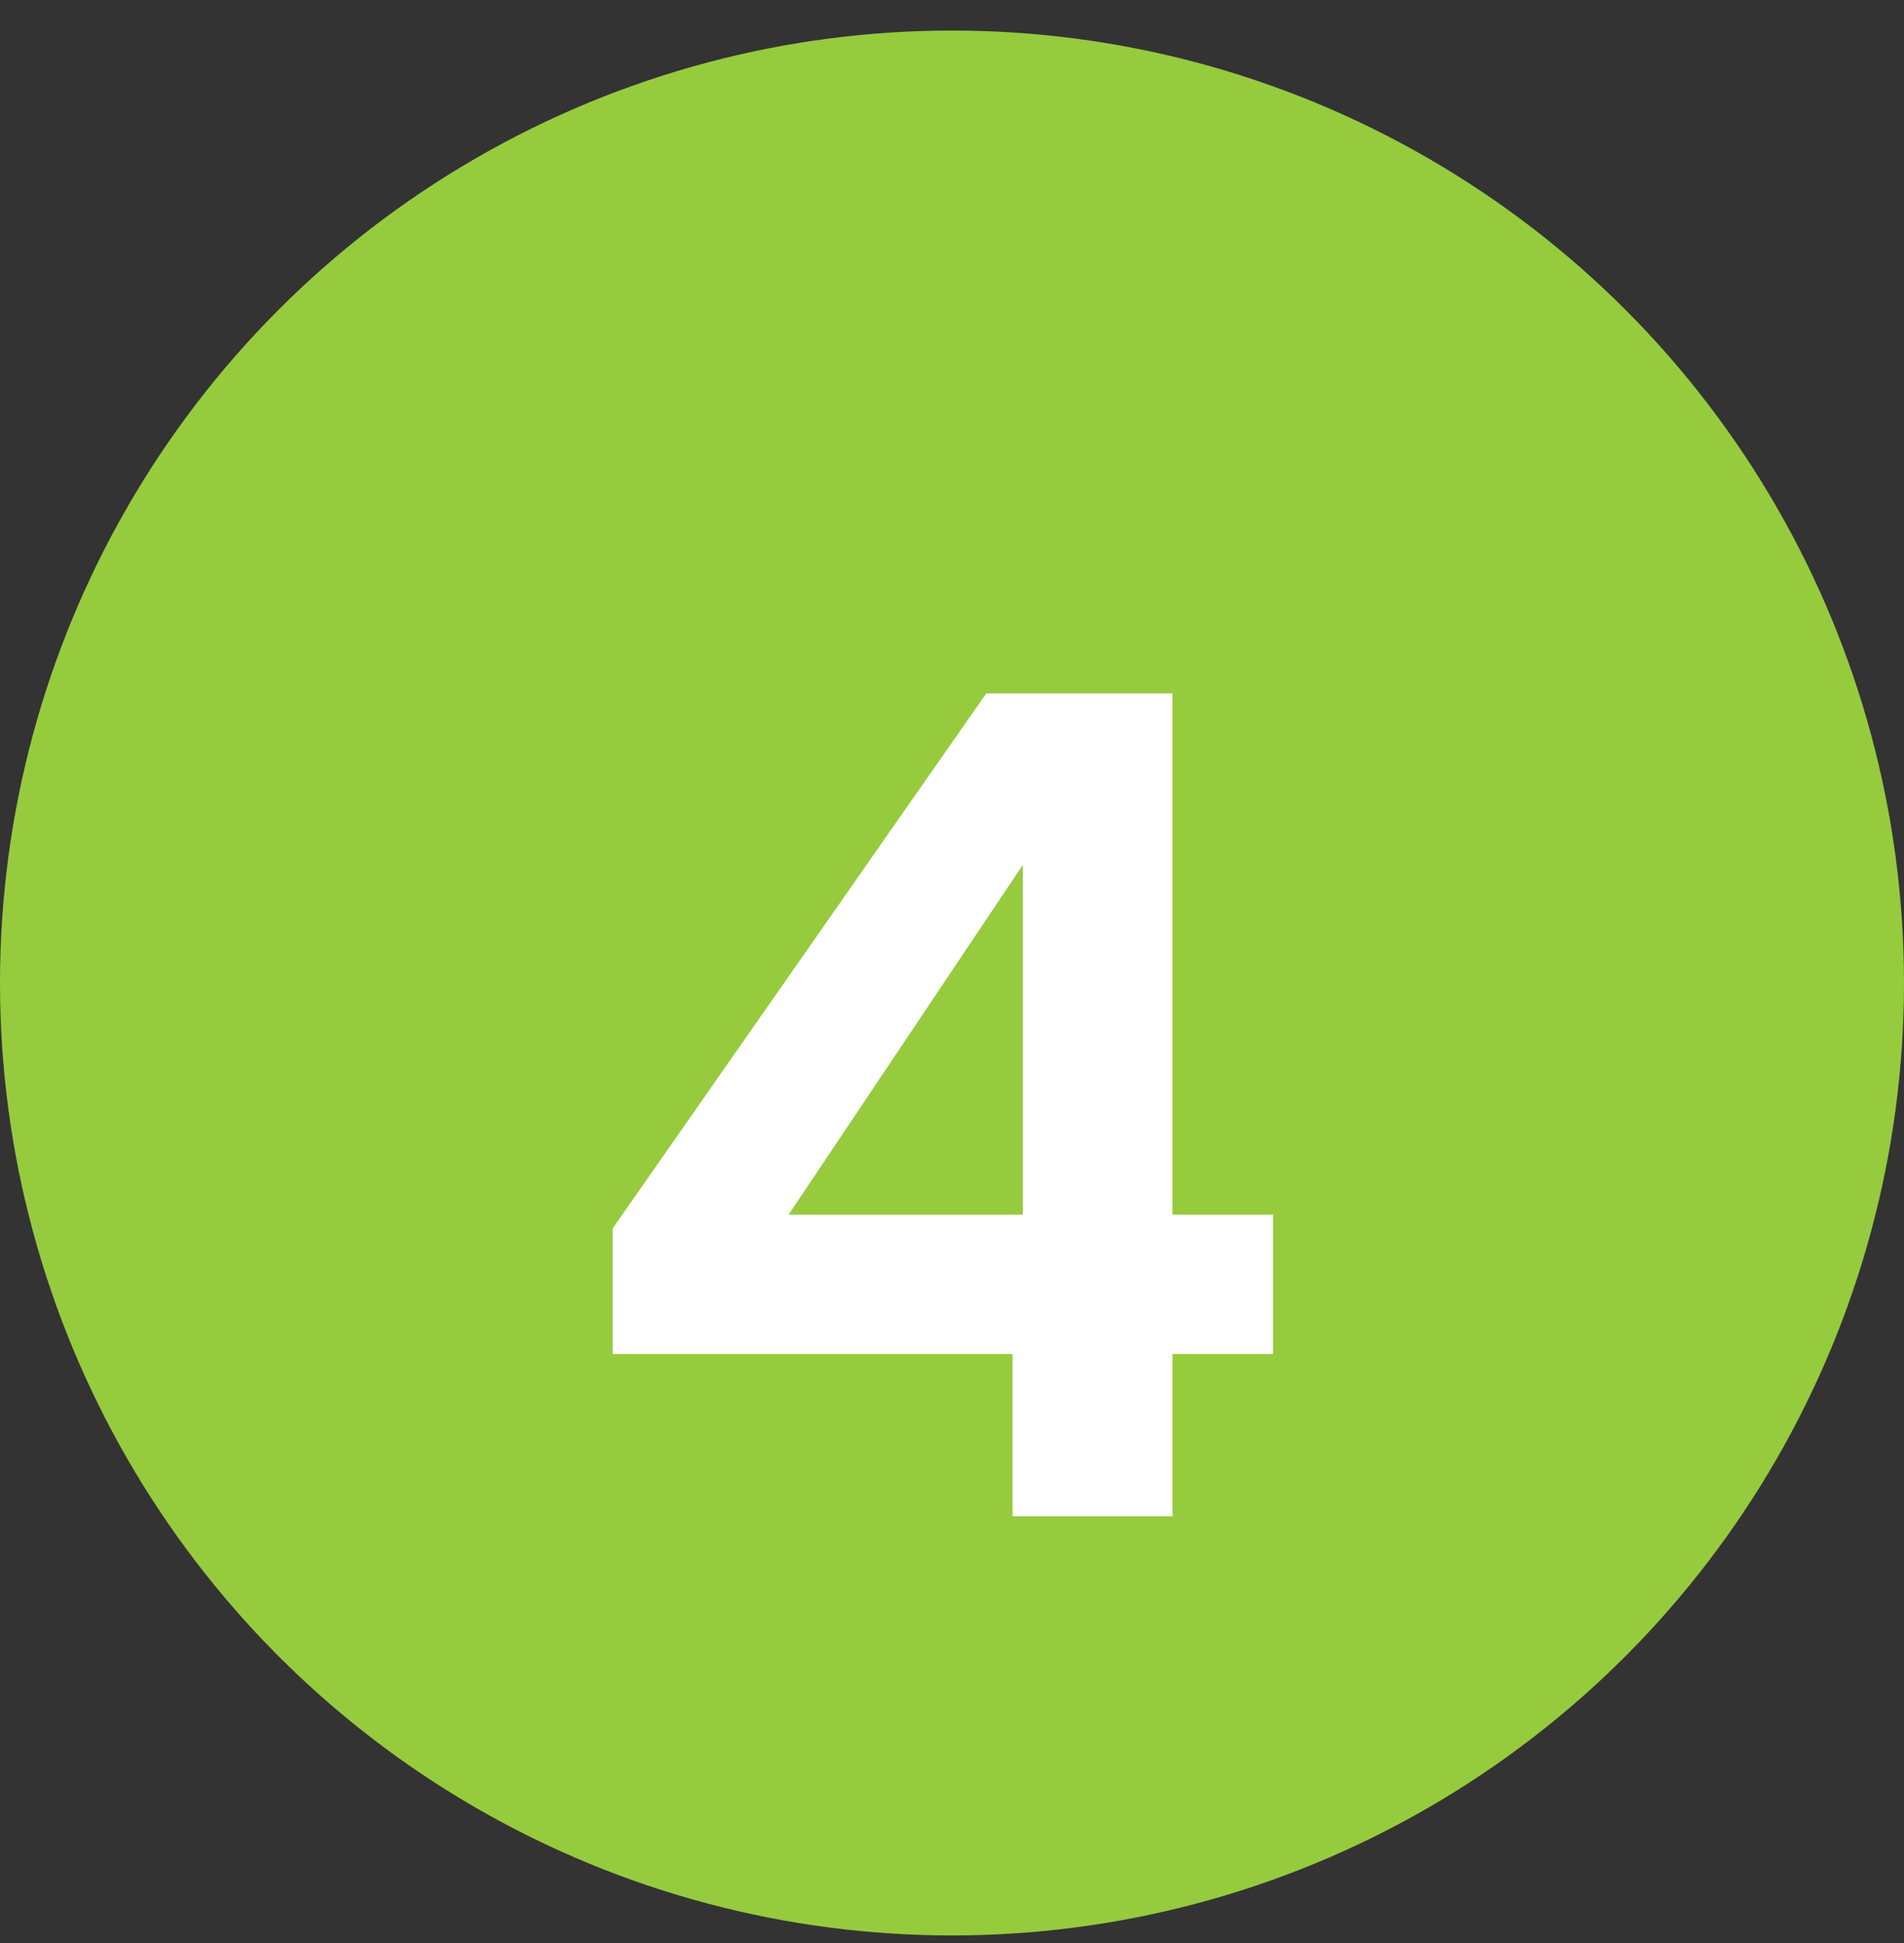
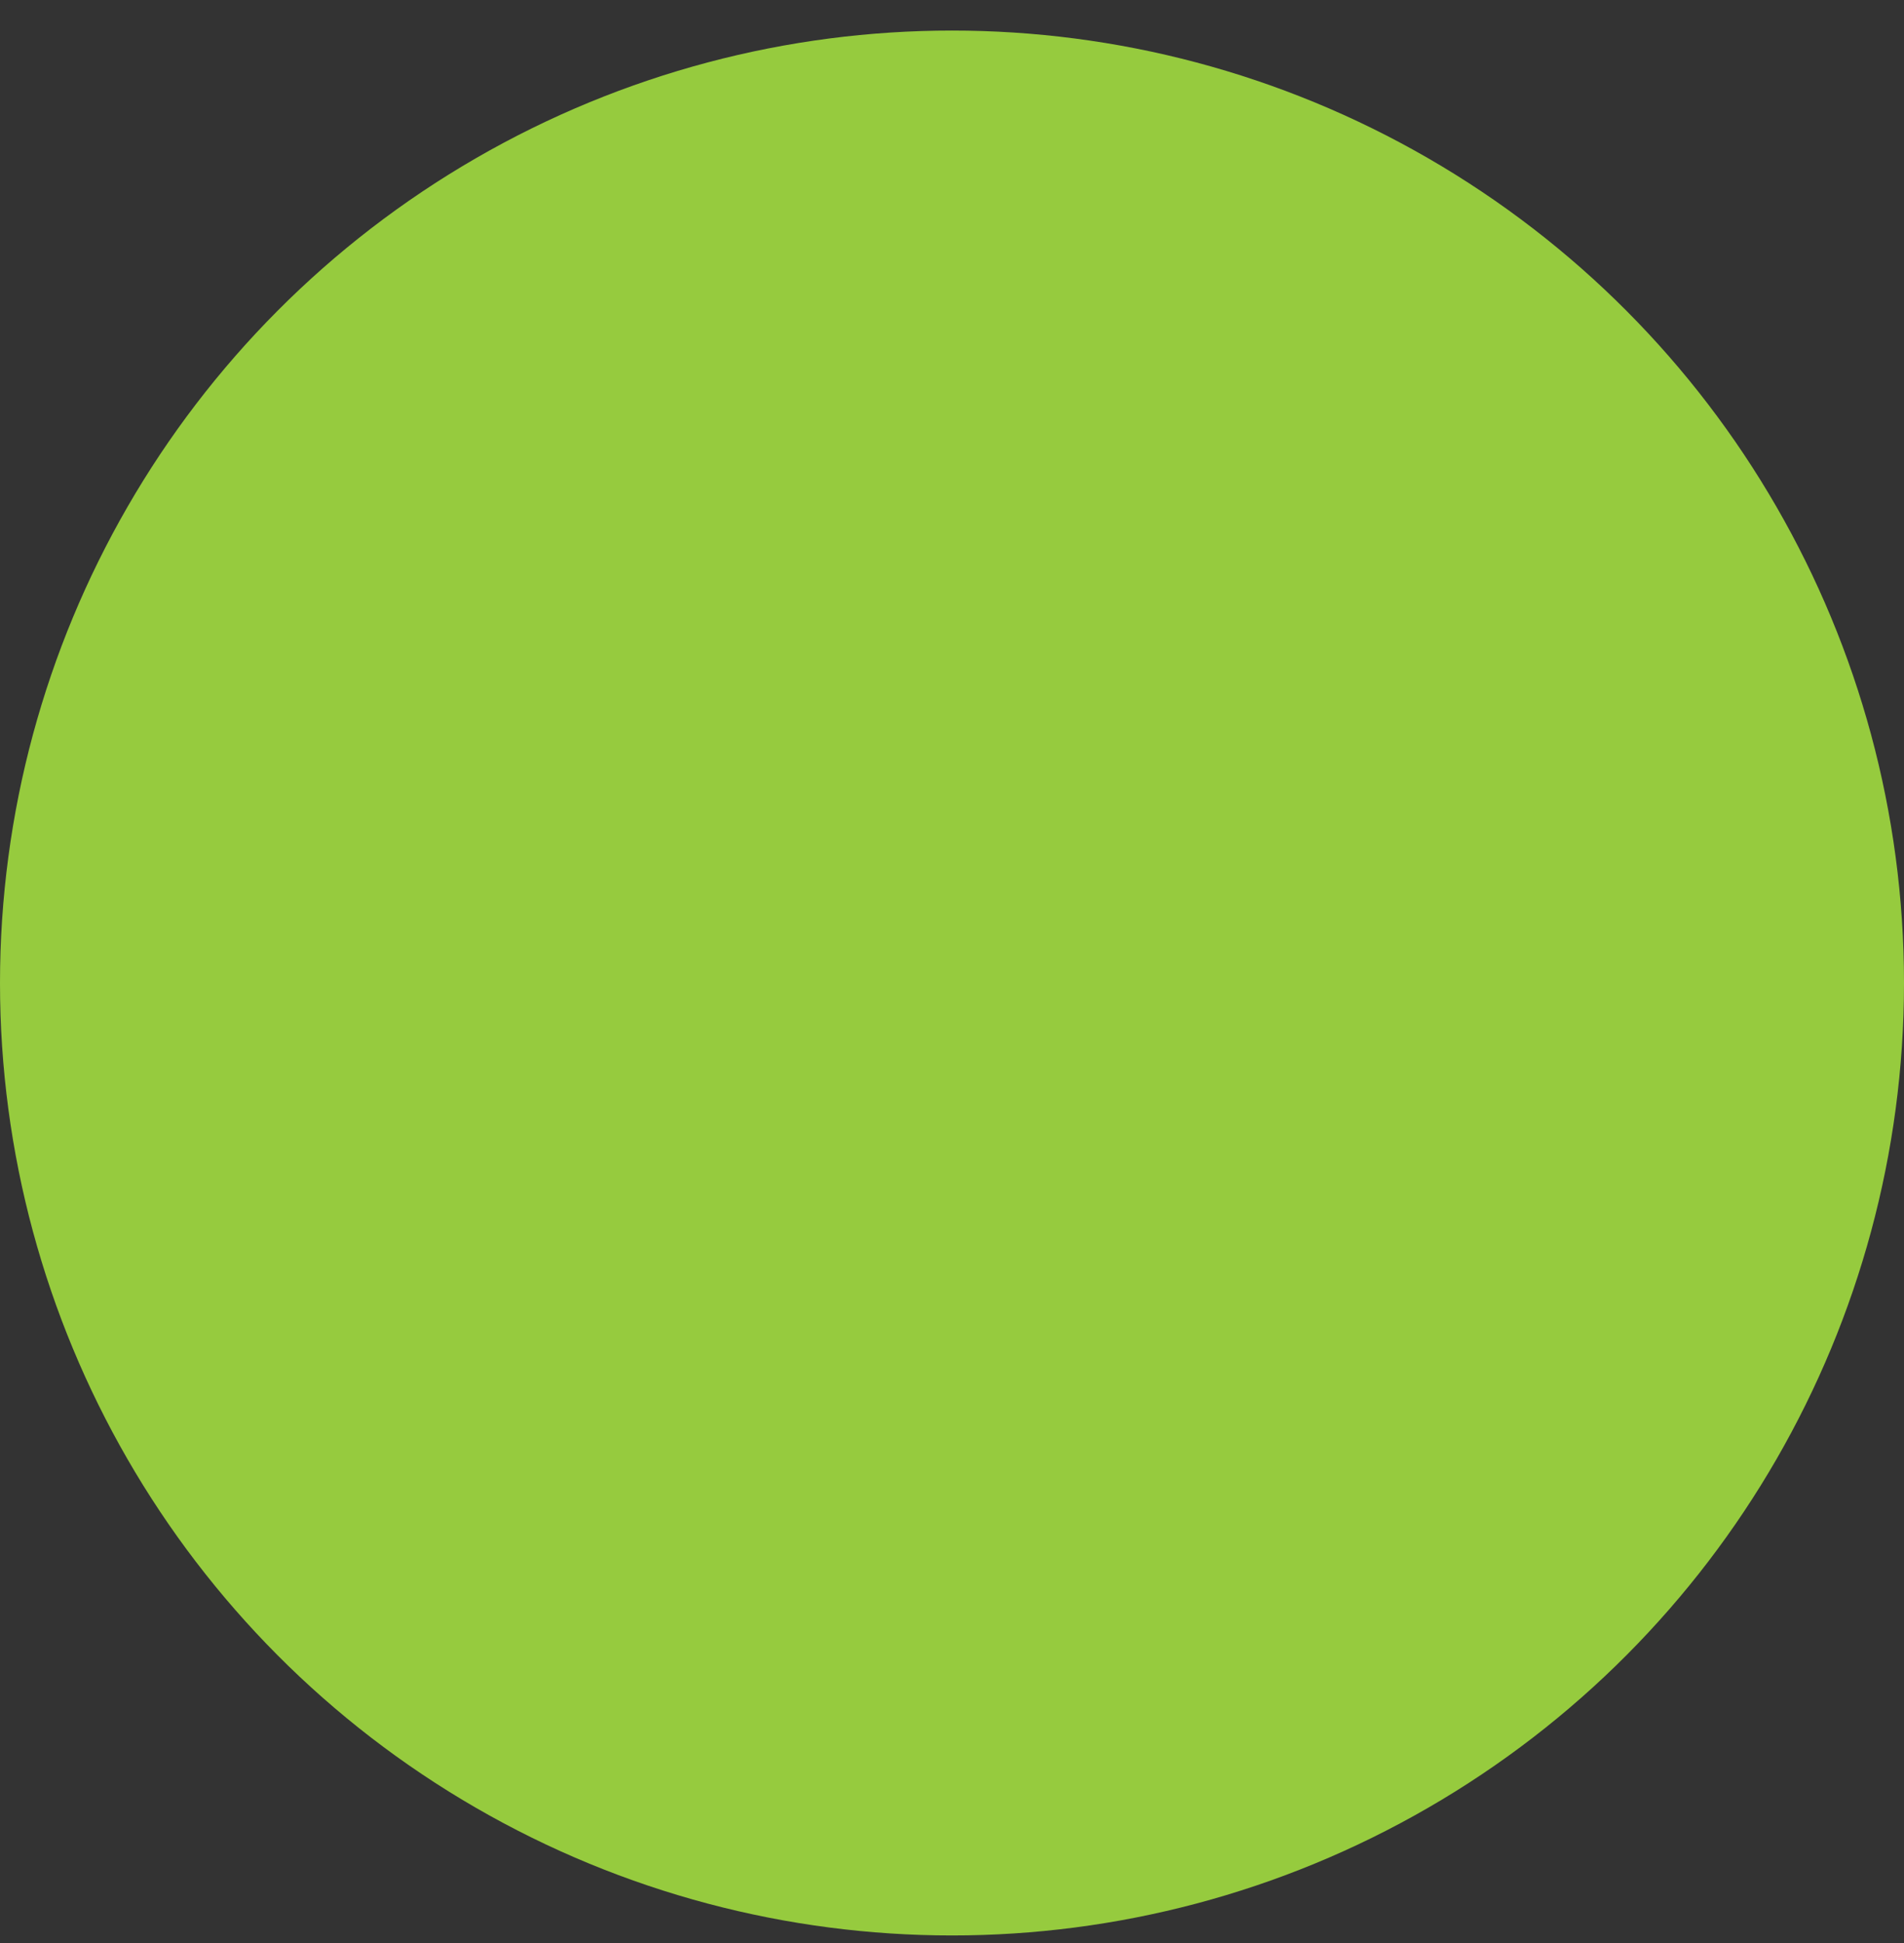
<svg xmlns="http://www.w3.org/2000/svg" width="50" height="51" viewBox="0 0 50 51" fill="none">
  <rect x="0" y="0" width="50" height="51" fill="#333333" stroke="none" />
  <circle cx="25" cy="25.802" r="25" fill="#96CB3E" />
-   <path d="M16.09 35.541V32.242L25.9 18.201H30.79V31.881H33.43V35.541H30.79V39.801H26.59V35.541H16.09ZM26.86 22.701L20.71 31.881H26.86V22.701Z" fill="white" />
</svg>